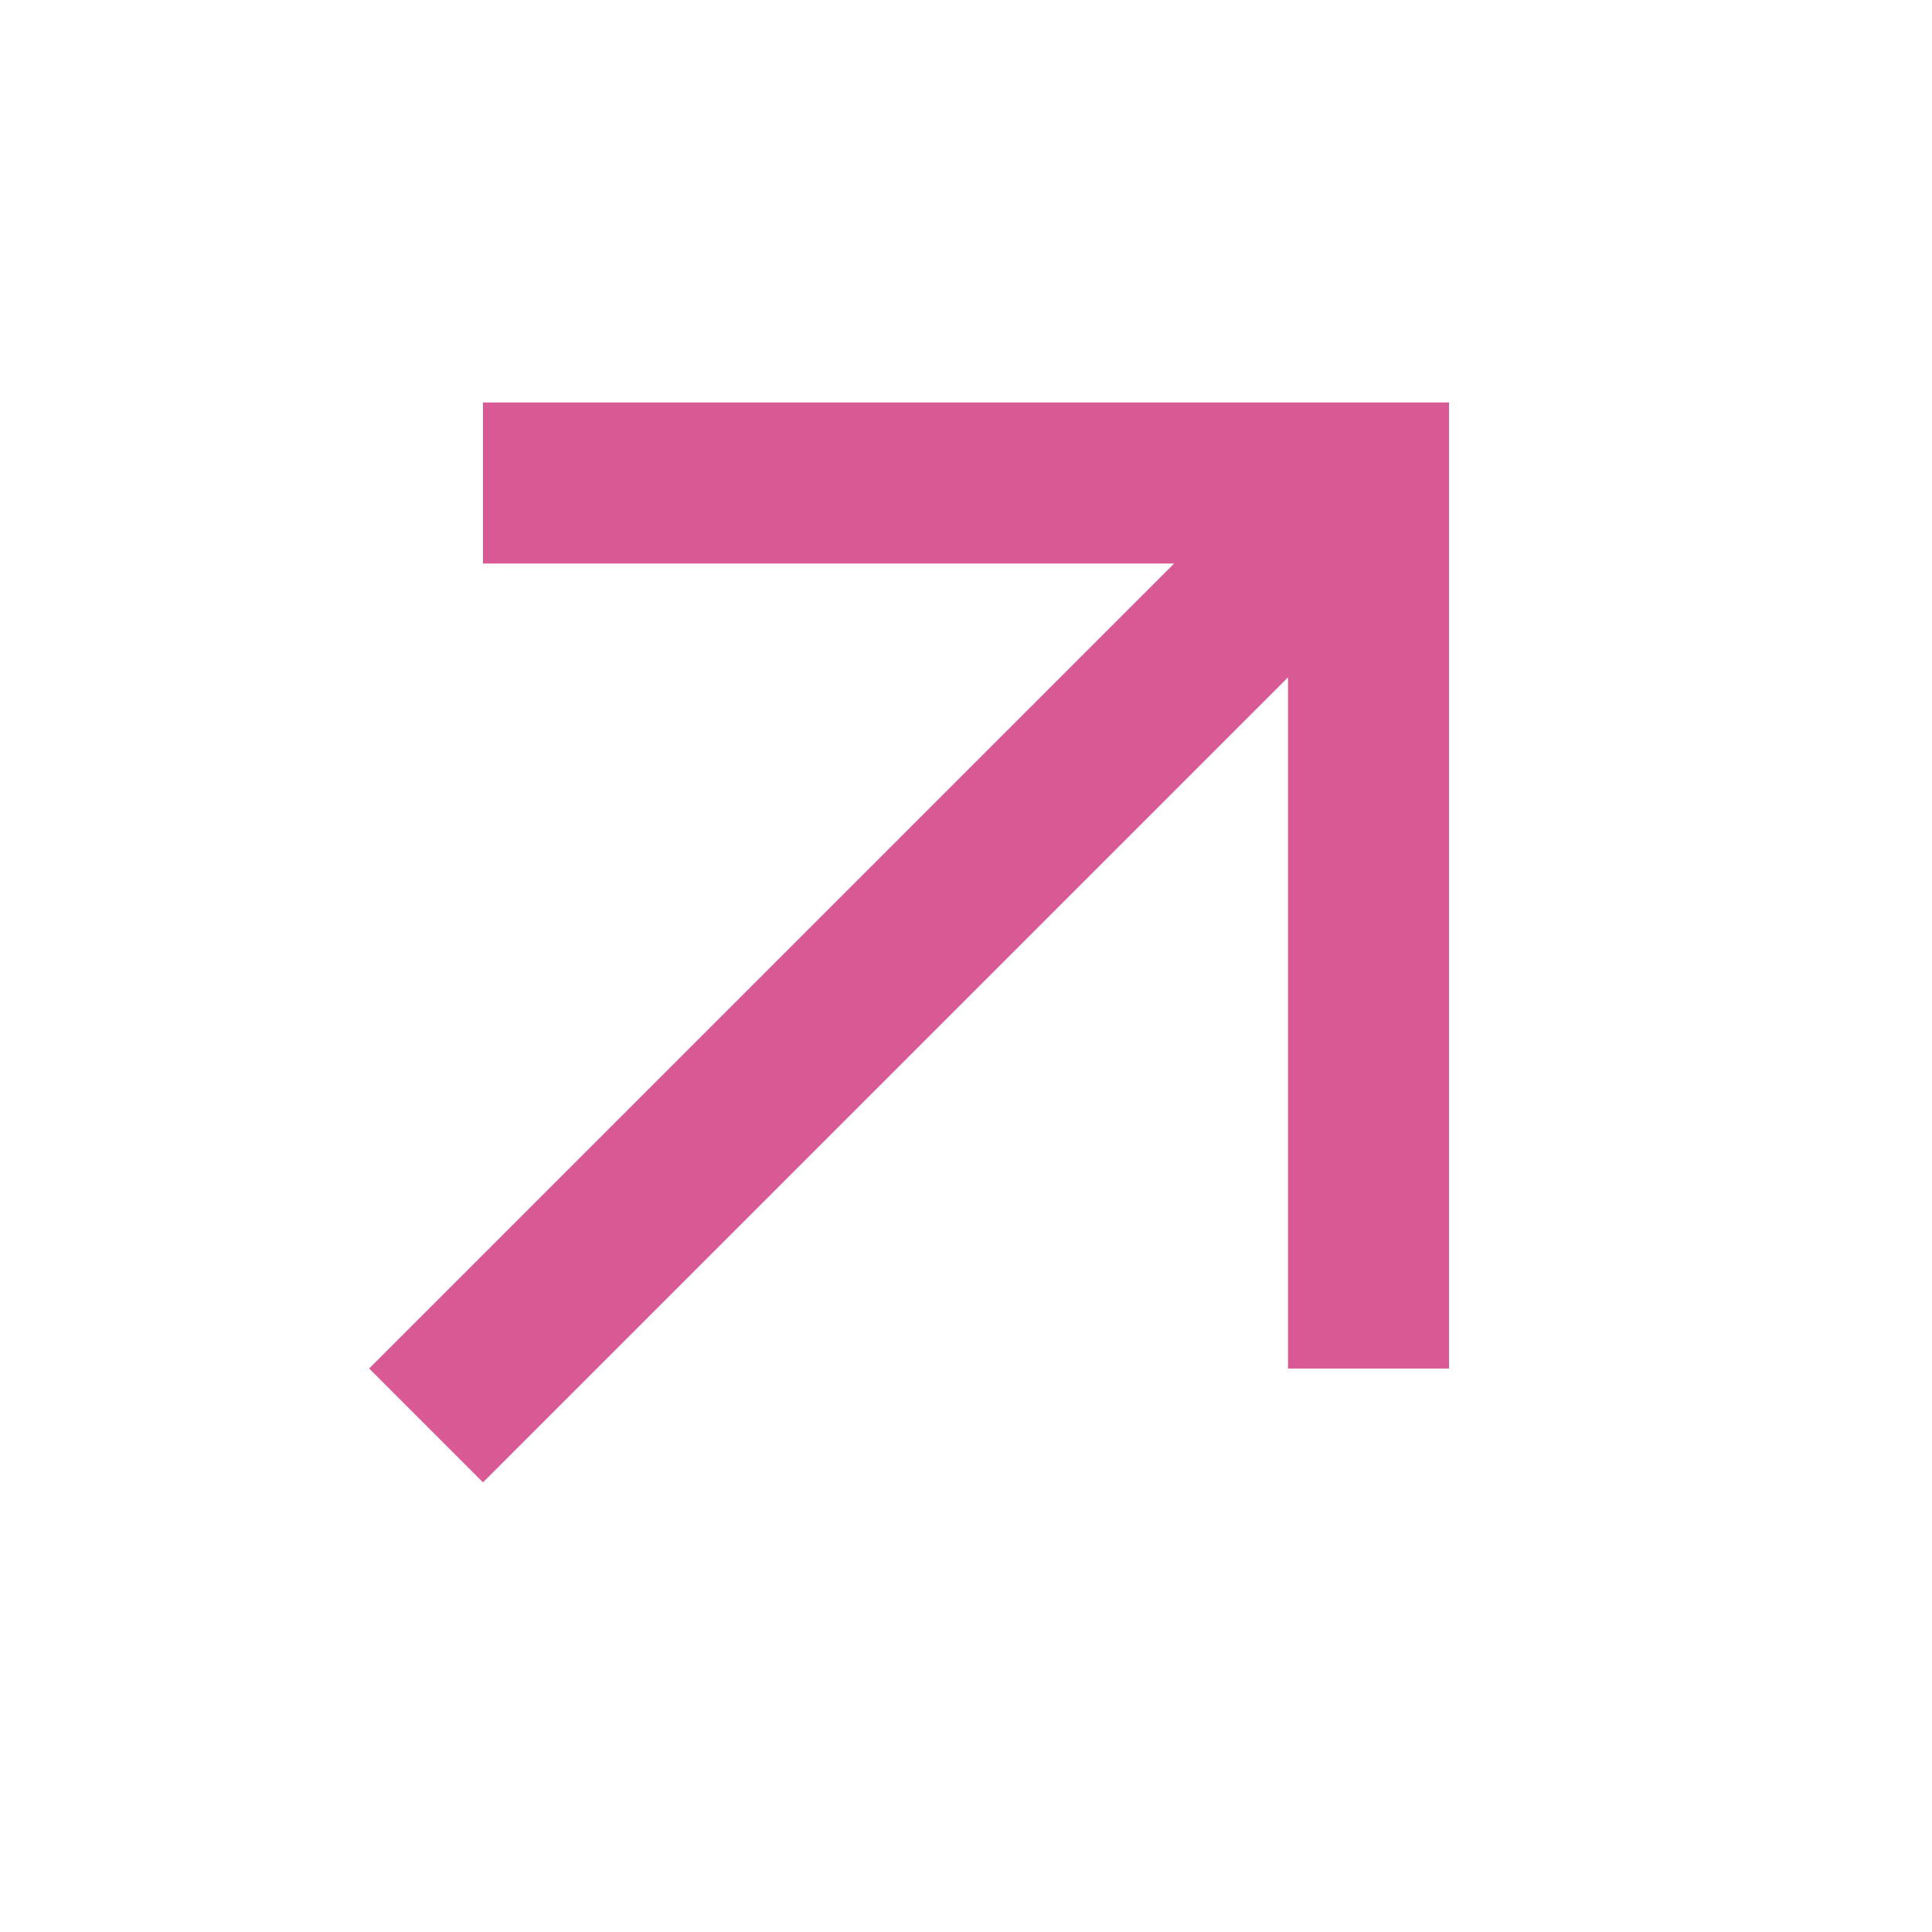
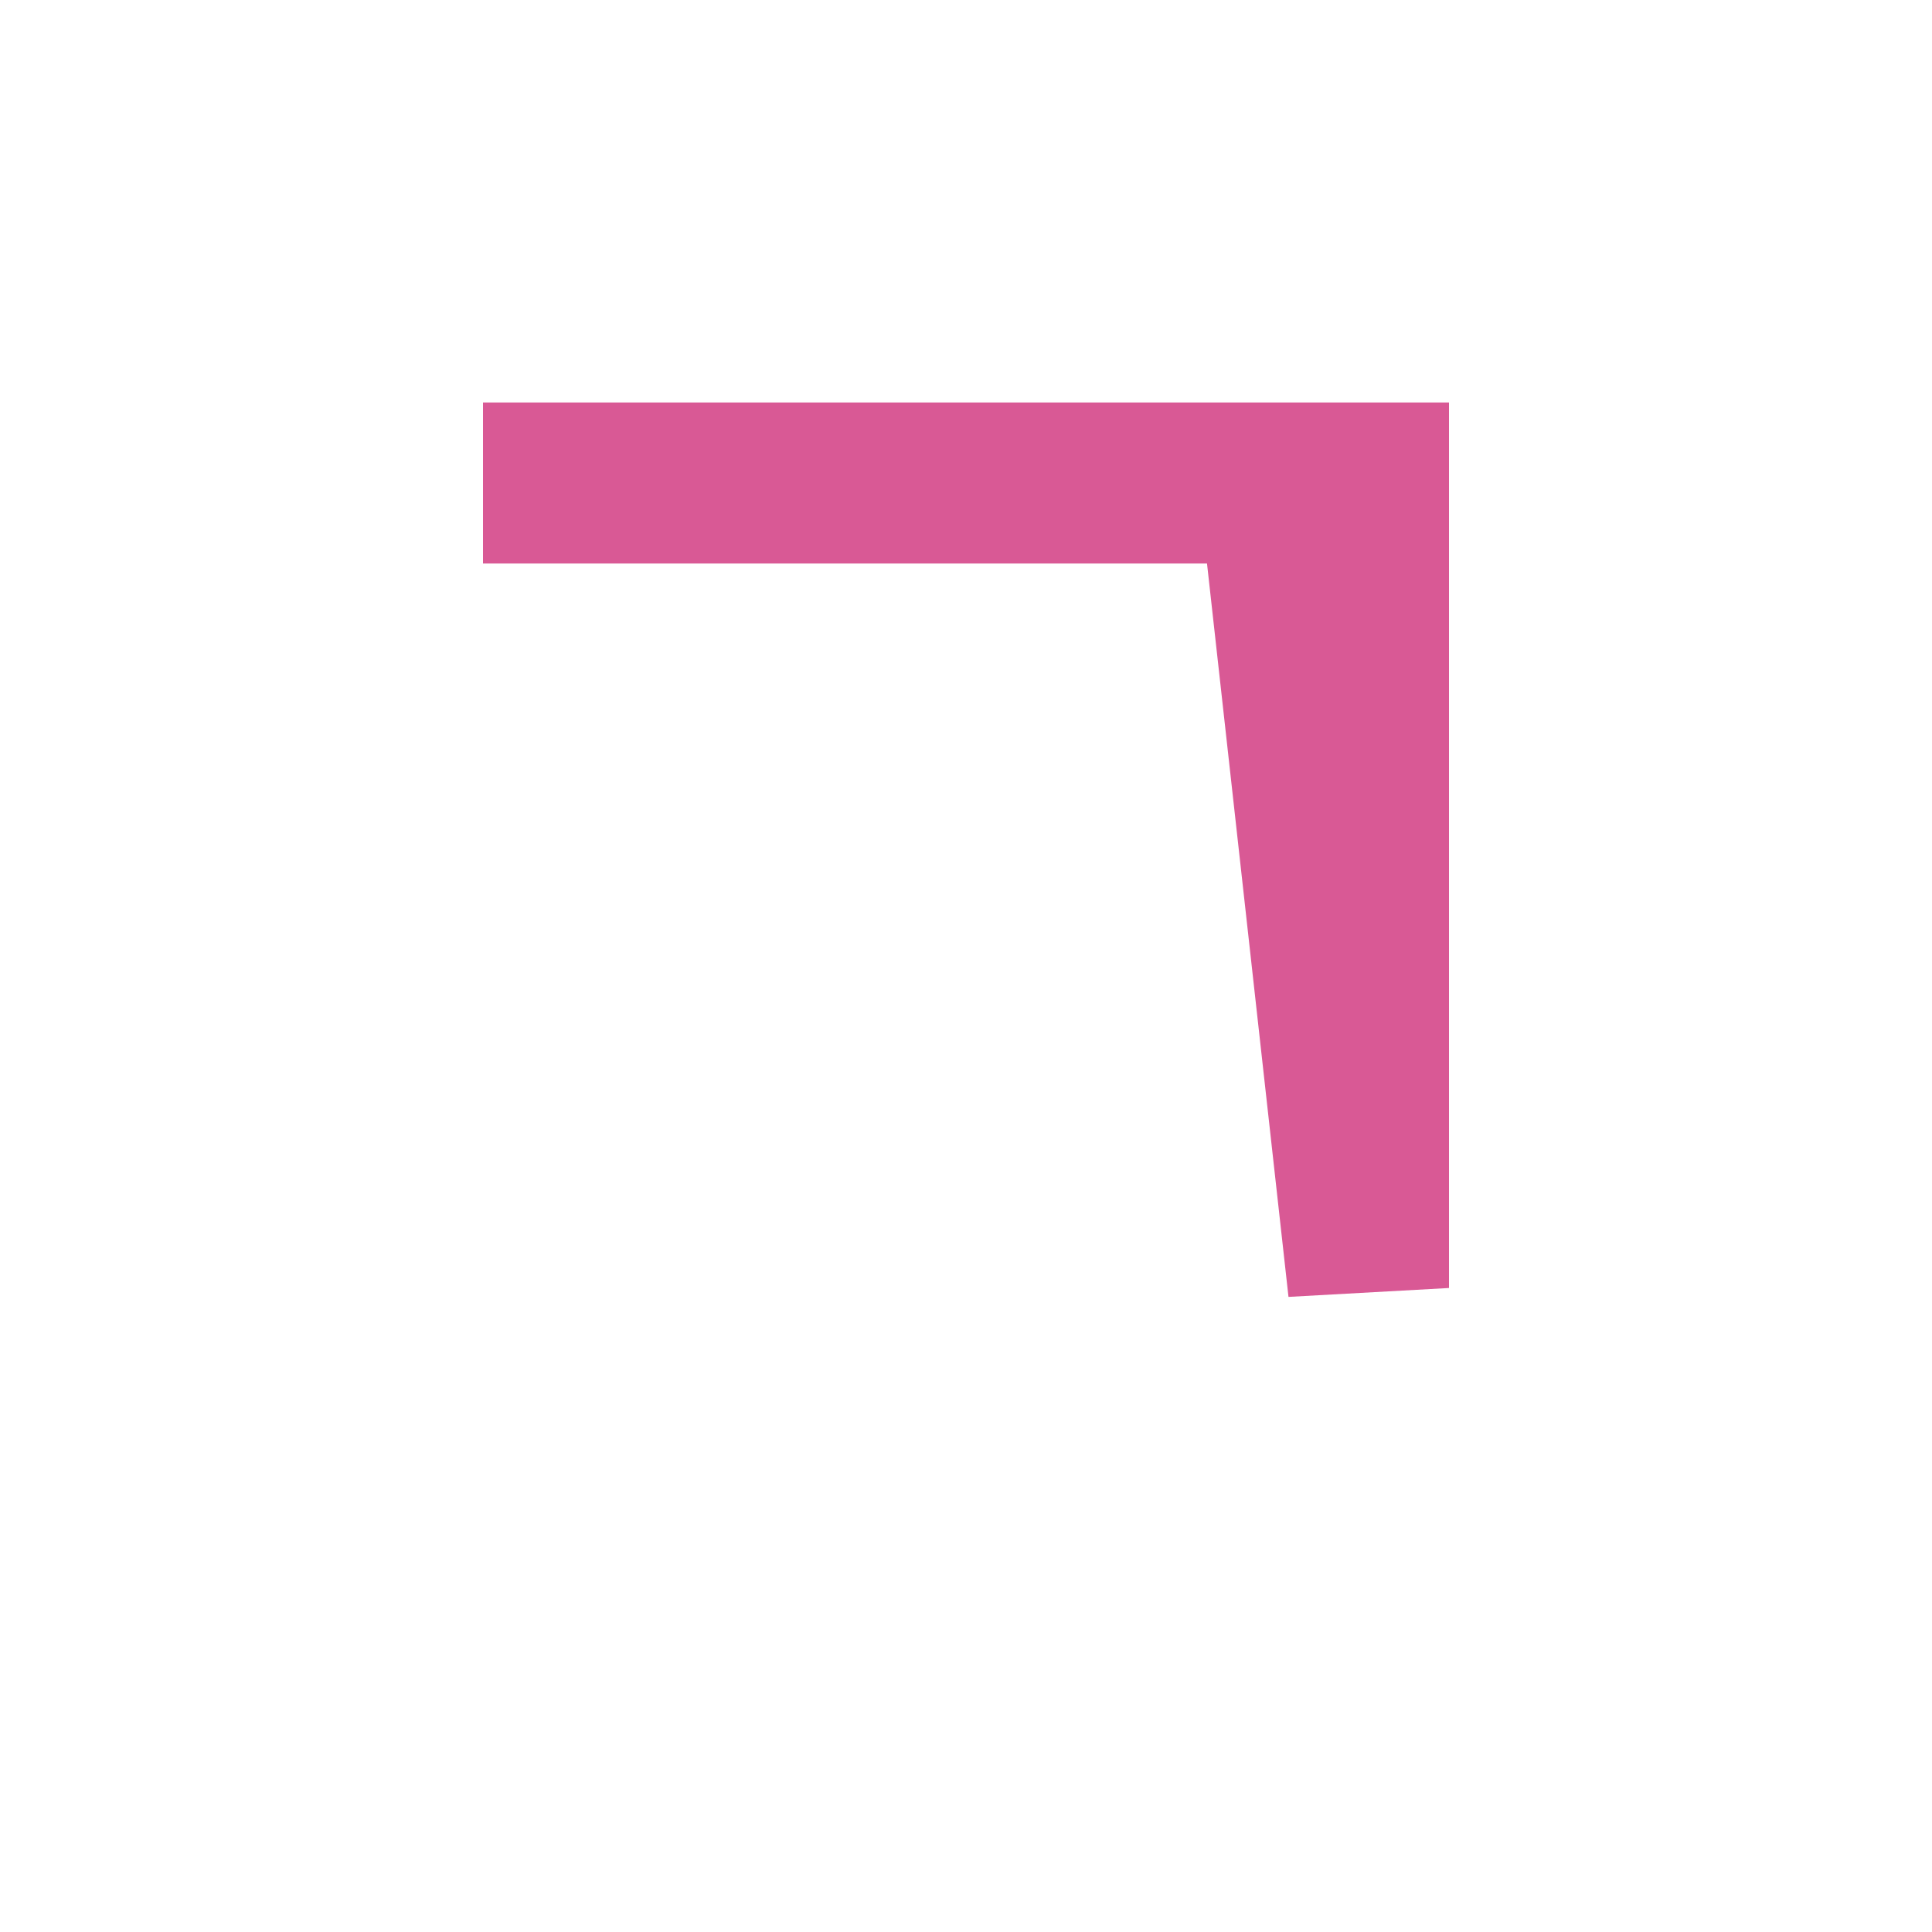
<svg xmlns="http://www.w3.org/2000/svg" fill="none" height="100%" overflow="visible" preserveAspectRatio="none" style="display: block;" viewBox="0 0 18 18" width="100%">
  <g id="SVG">
    <g id="icon-arrow-top-right">
-       <path d="M5.25 4.5H12.75V12M4.5 12.75L12 5.25" id="Vector" stroke="#D95995" stroke-linecap="square" stroke-width="1.5" />
+       <path d="M5.25 4.5H12.75V12L12 5.25" id="Vector" stroke="#D95995" stroke-linecap="square" stroke-width="1.5" />
    </g>
  </g>
</svg>